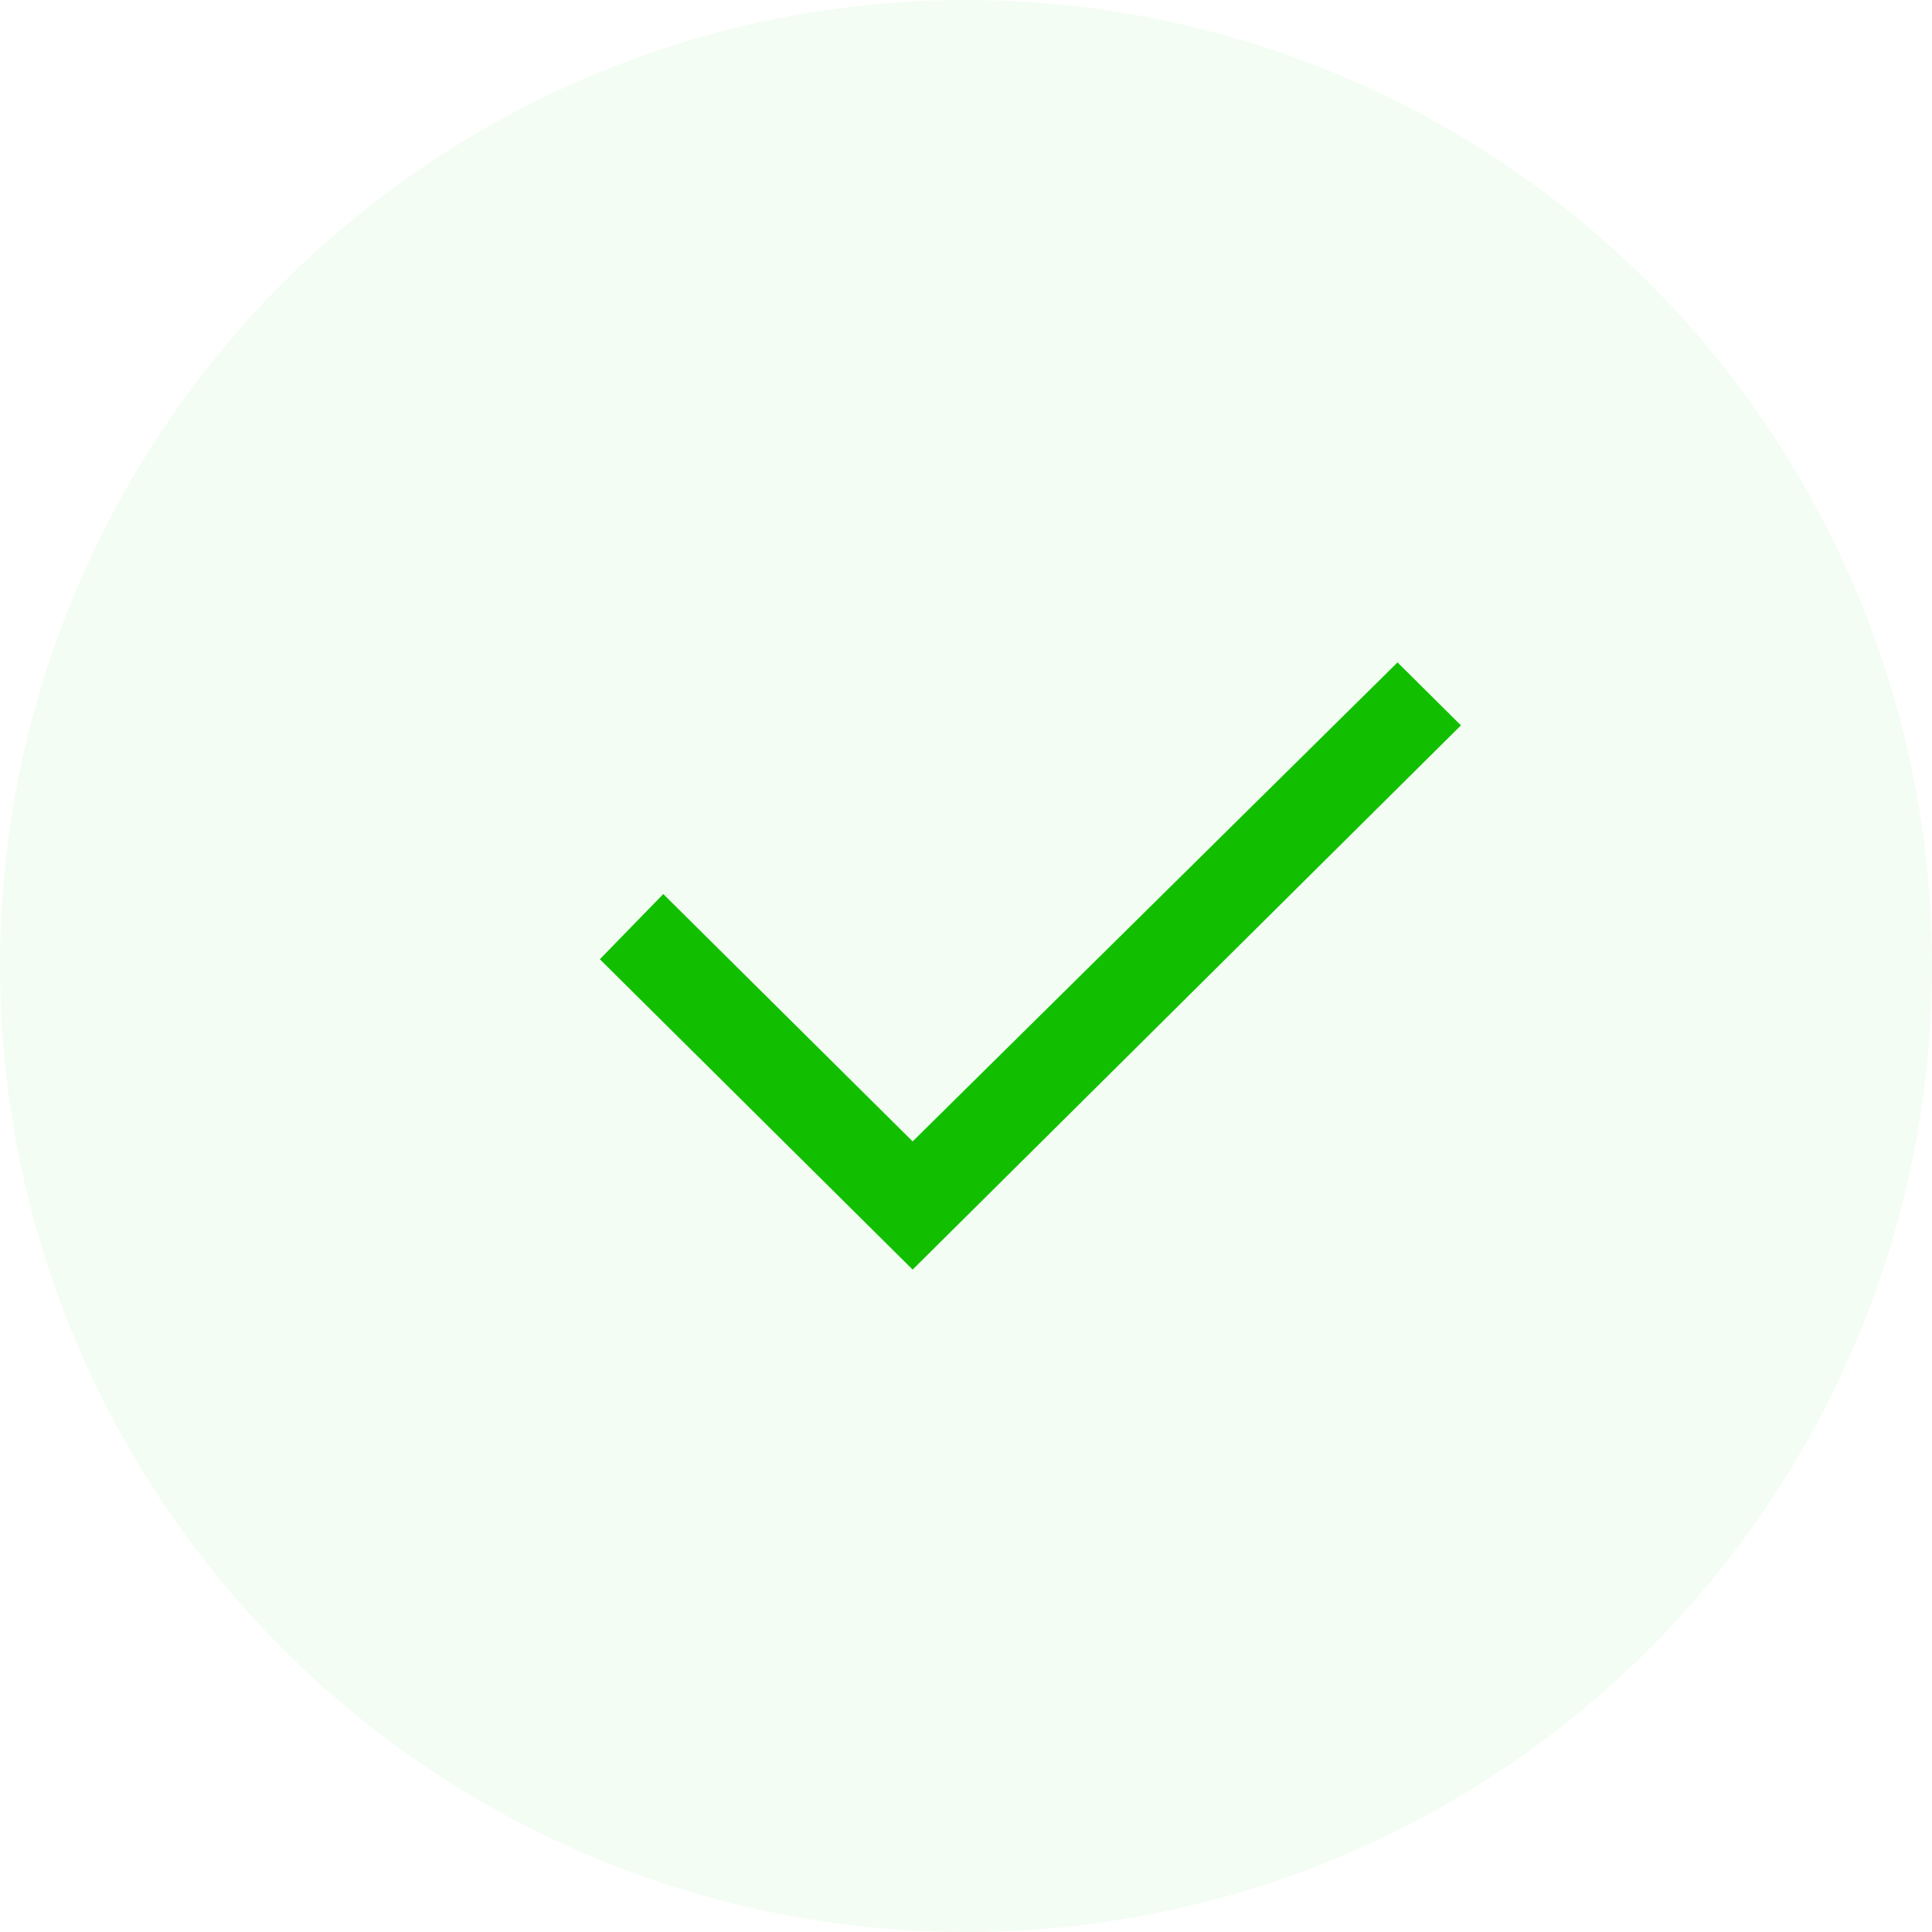
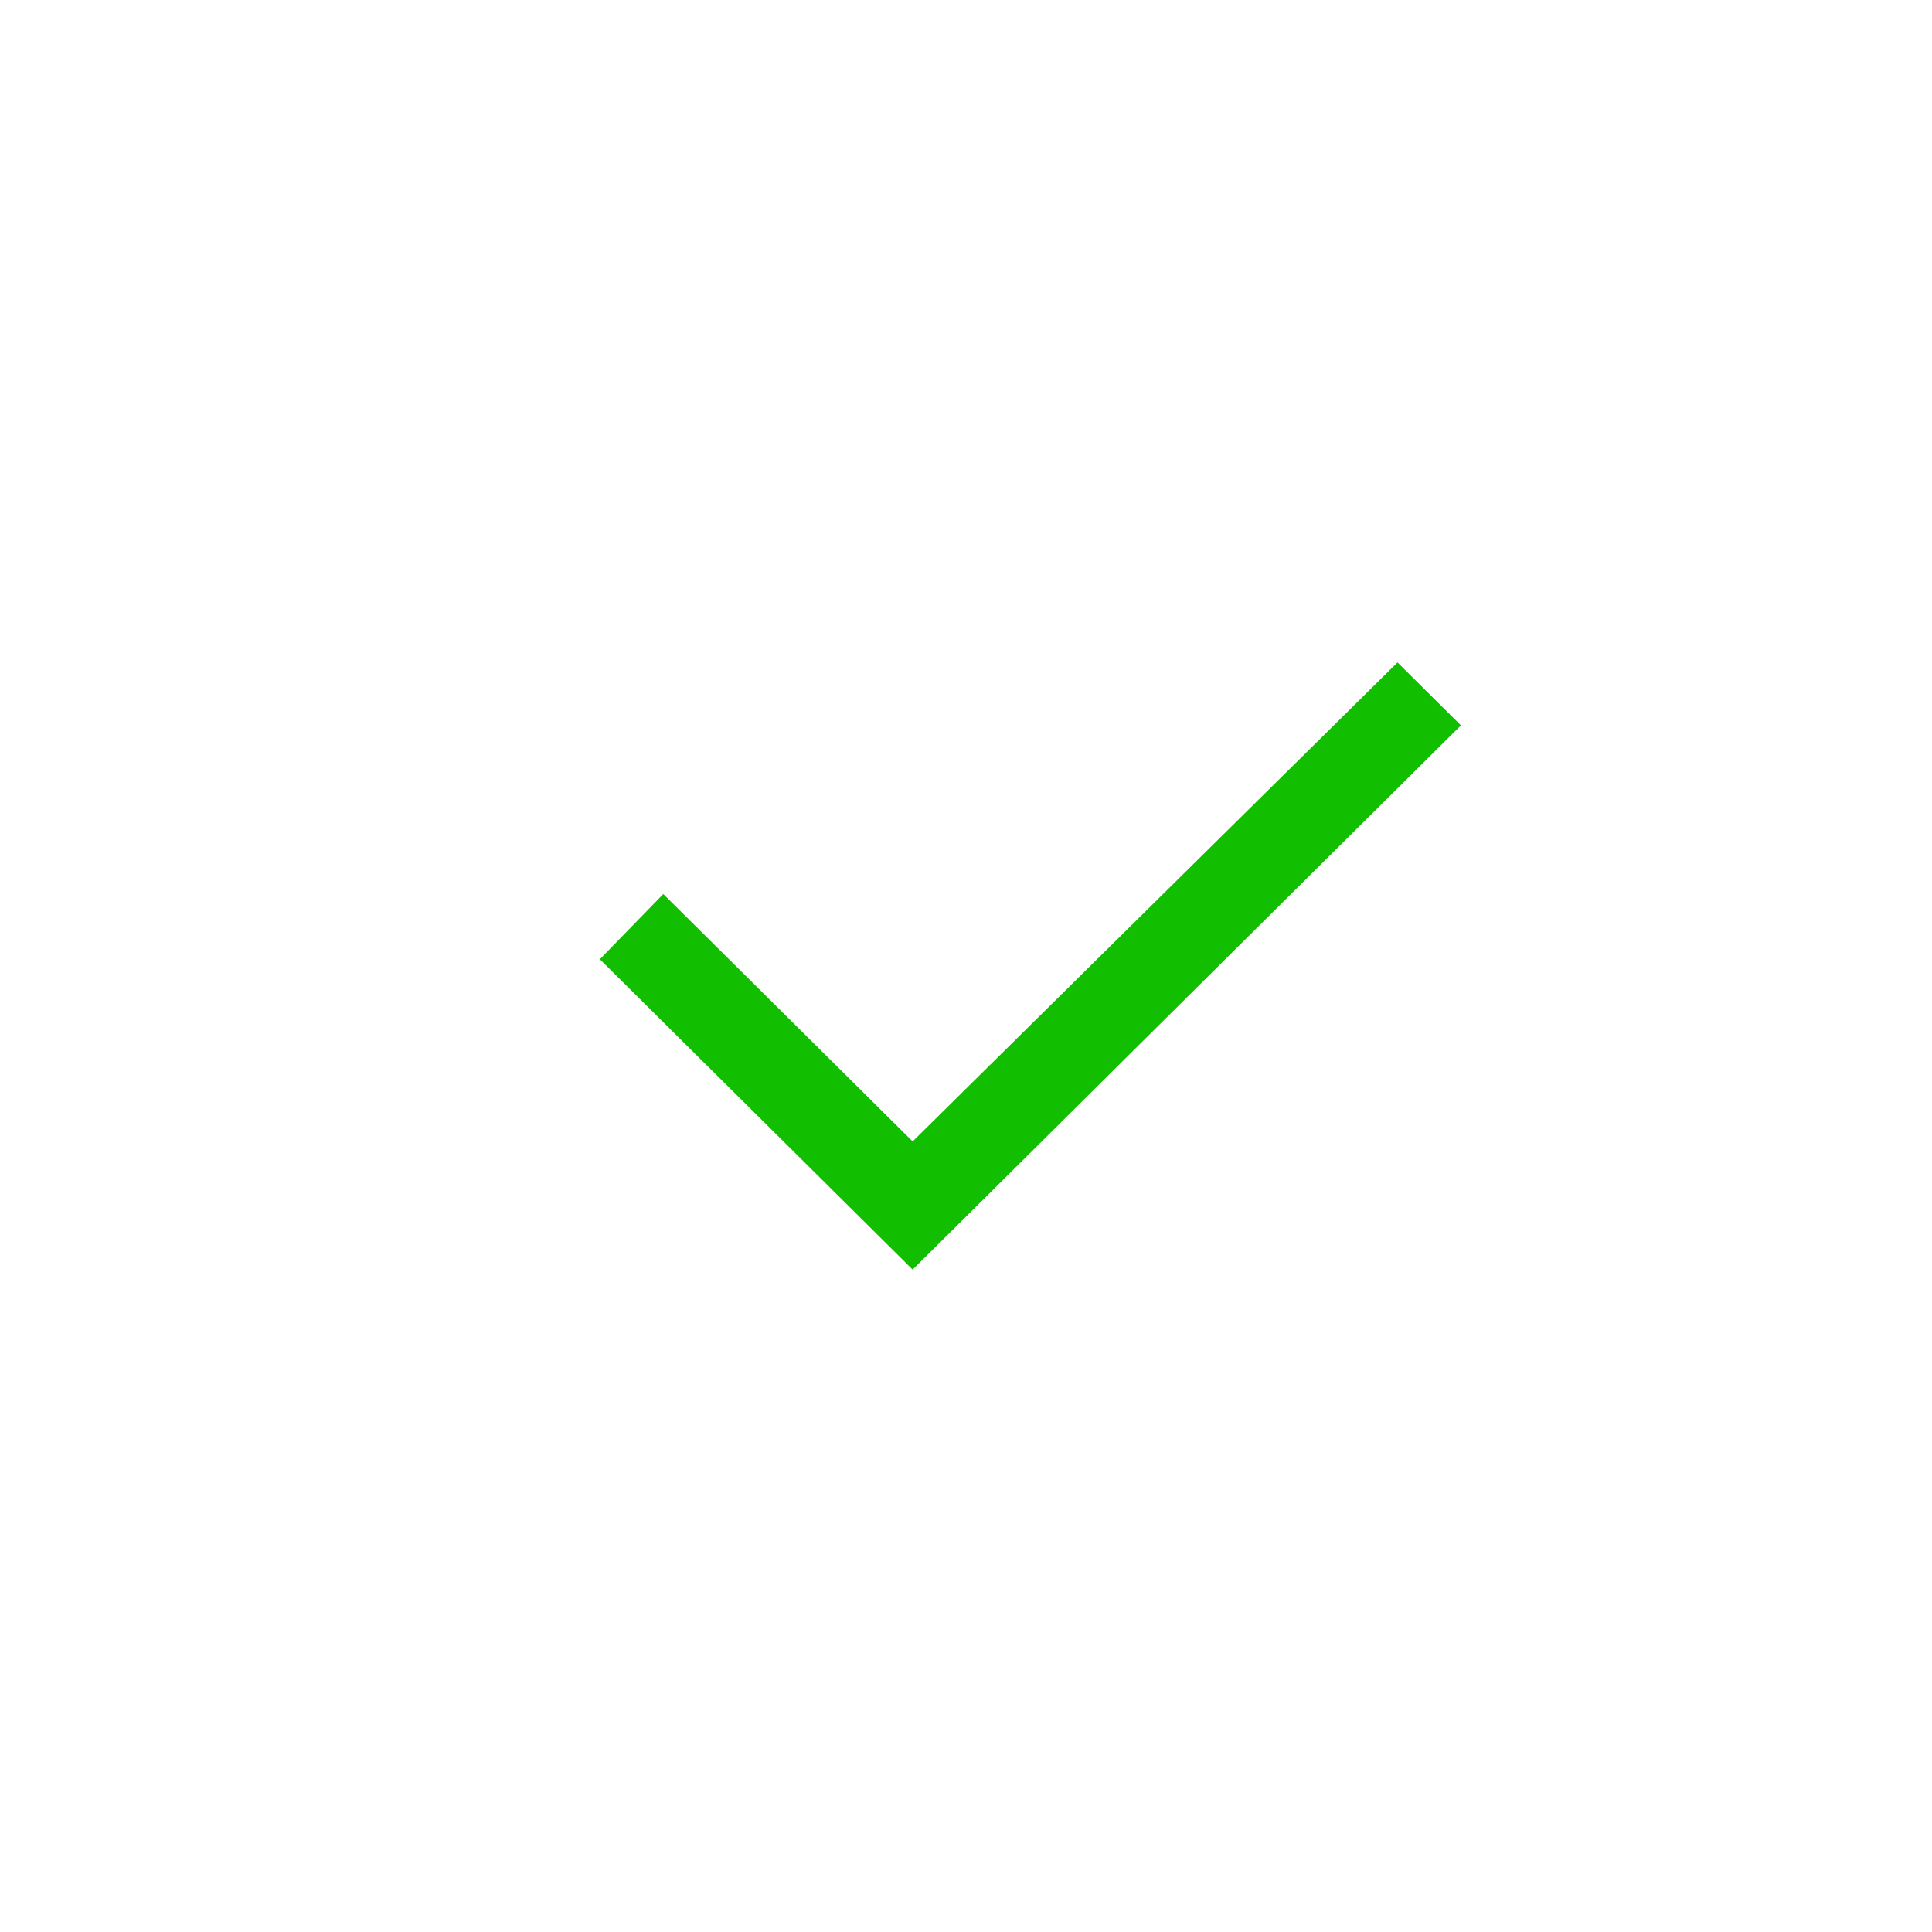
<svg xmlns="http://www.w3.org/2000/svg" id="zhenquimgfz1" width="105" height="105" viewBox="0 0 105 105">
  <defs>
    <style>
      .cls-1 {
        fill: #13cd00;
        opacity: 0.05;
      }

      .cls-2 {
        fill: #12bf00;
        fill-rule: evenodd;
      }
    </style>
  </defs>
-   <circle id="椭圆_2" data-name="椭圆 2" class="cls-1" cx="52.5" cy="52.5" r="52.5" />
  <path id="形状_32" data-name="形状 32" class="cls-2" d="M957.6,643l-17-16.867,3.448-3.544L957.6,636.033,983.952,610l3.448,3.422Zm0,0" transform="translate(-908 -574)" />
</svg>